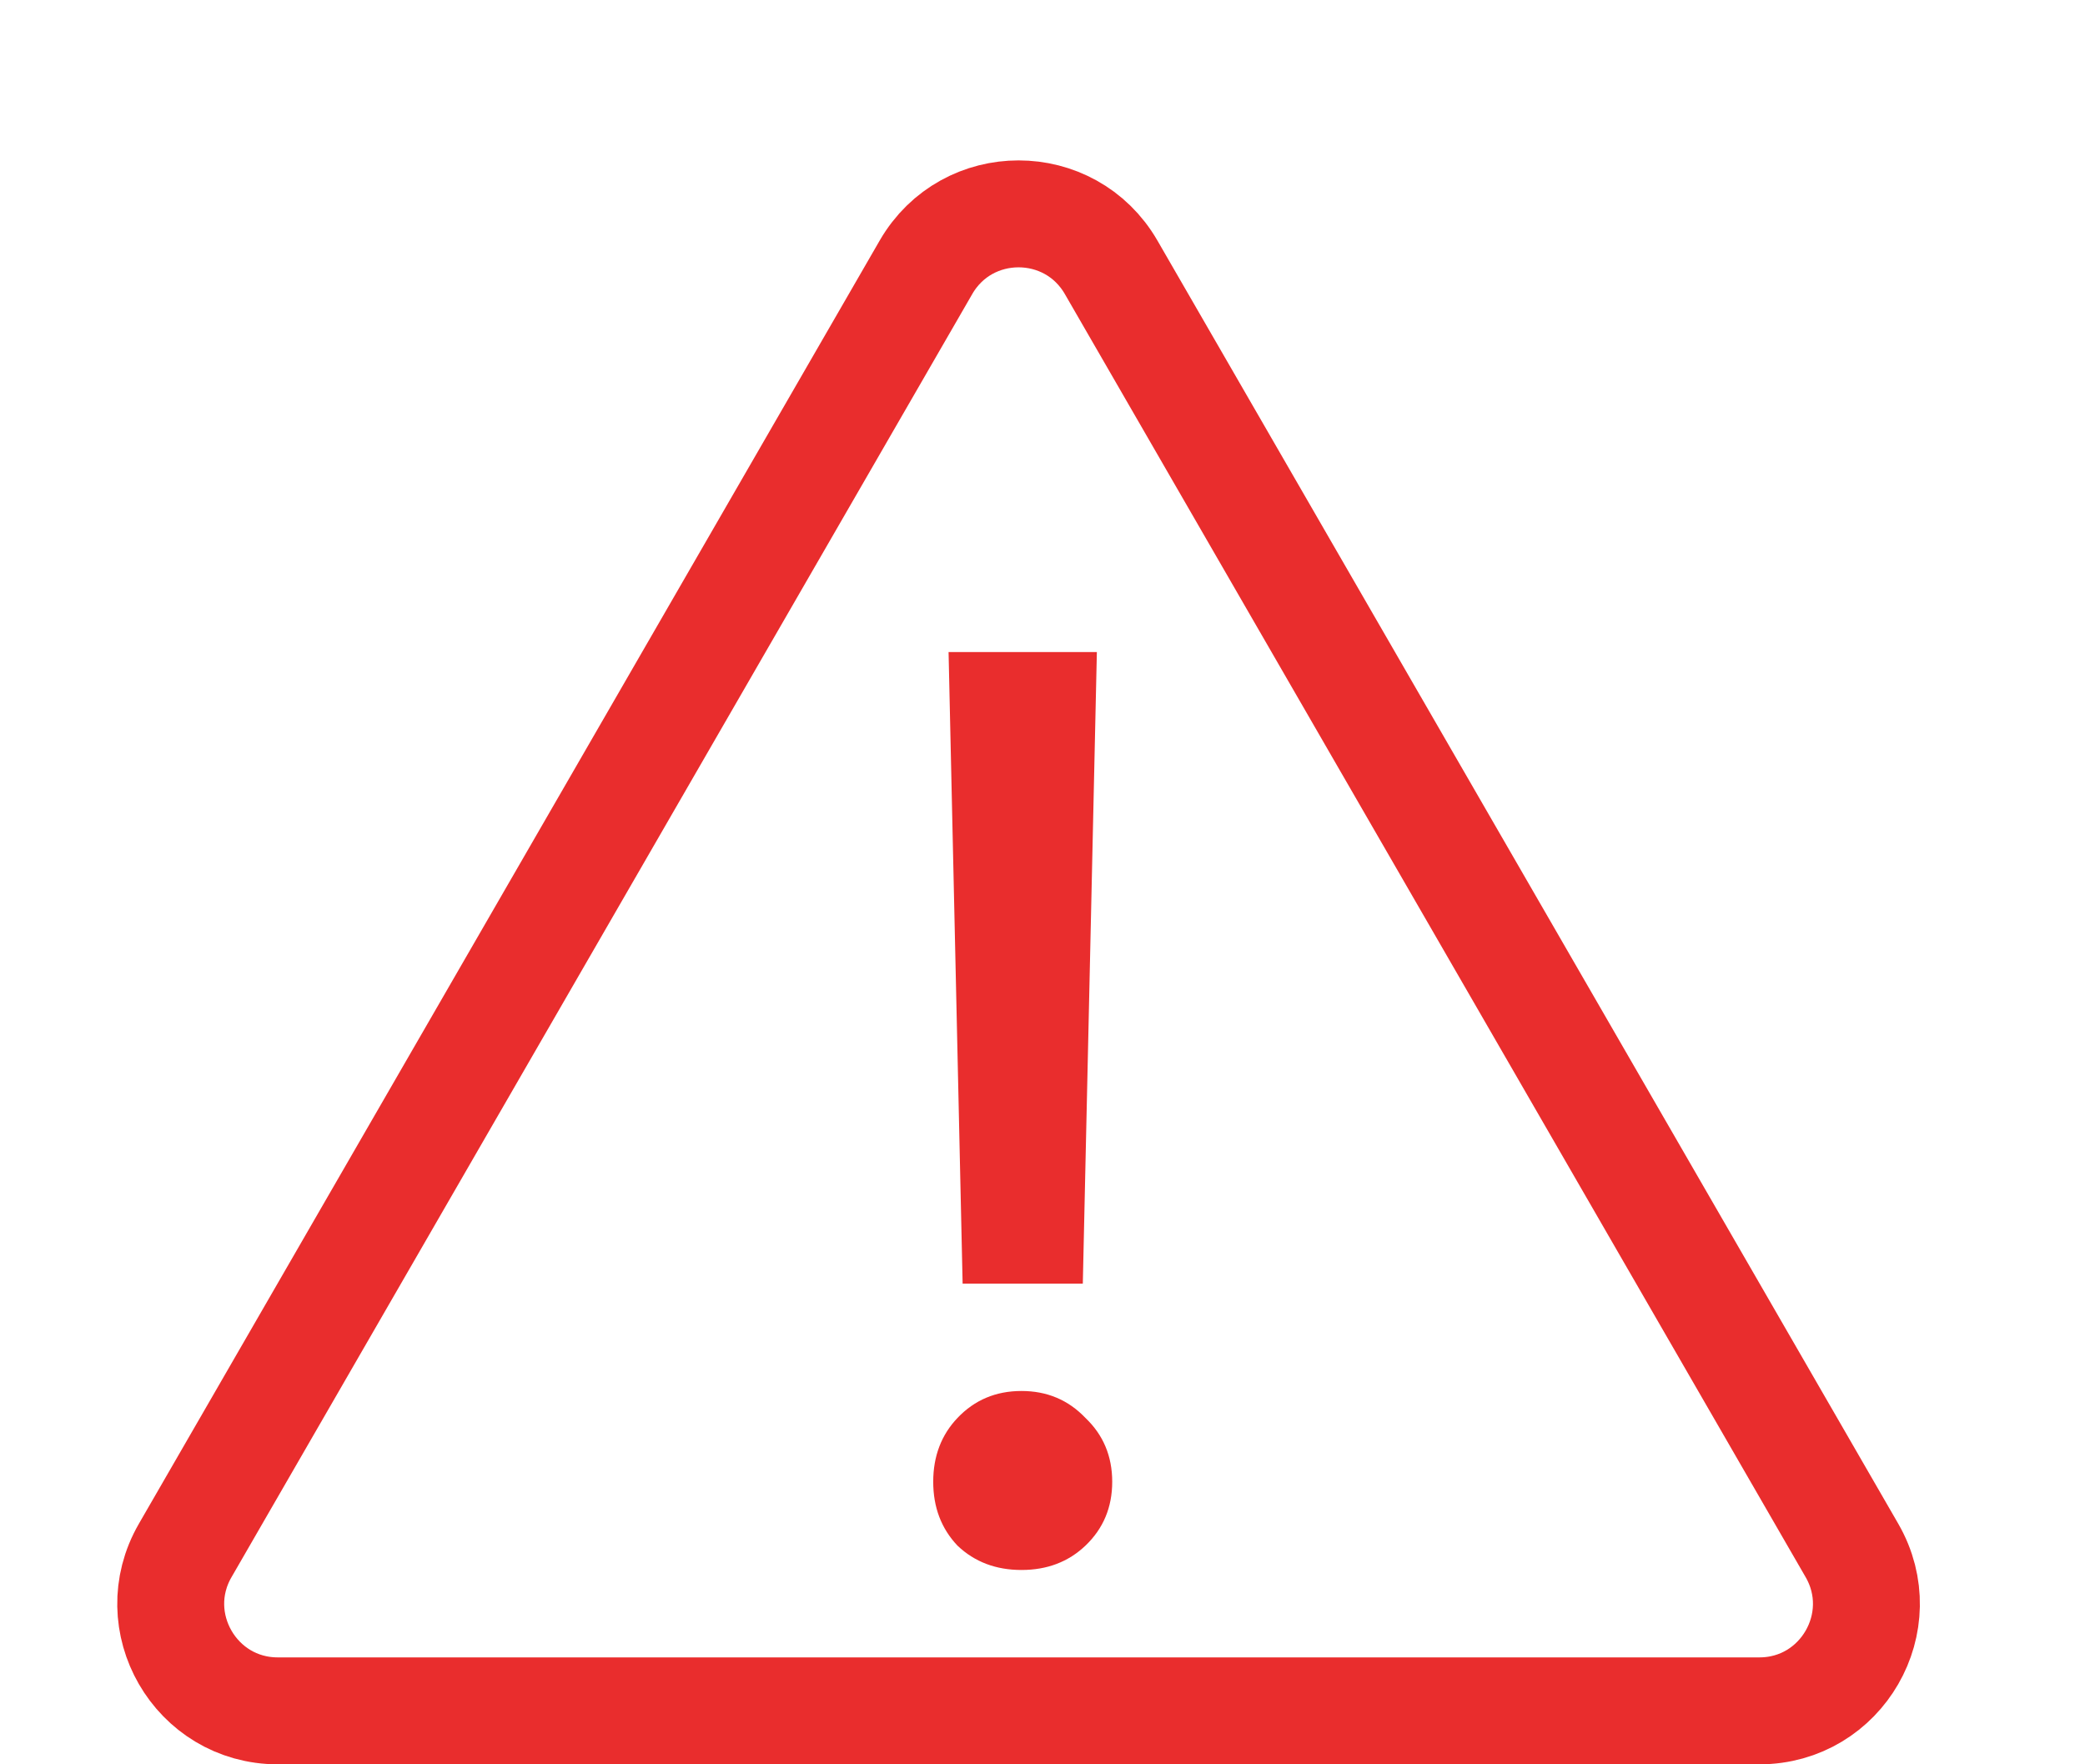
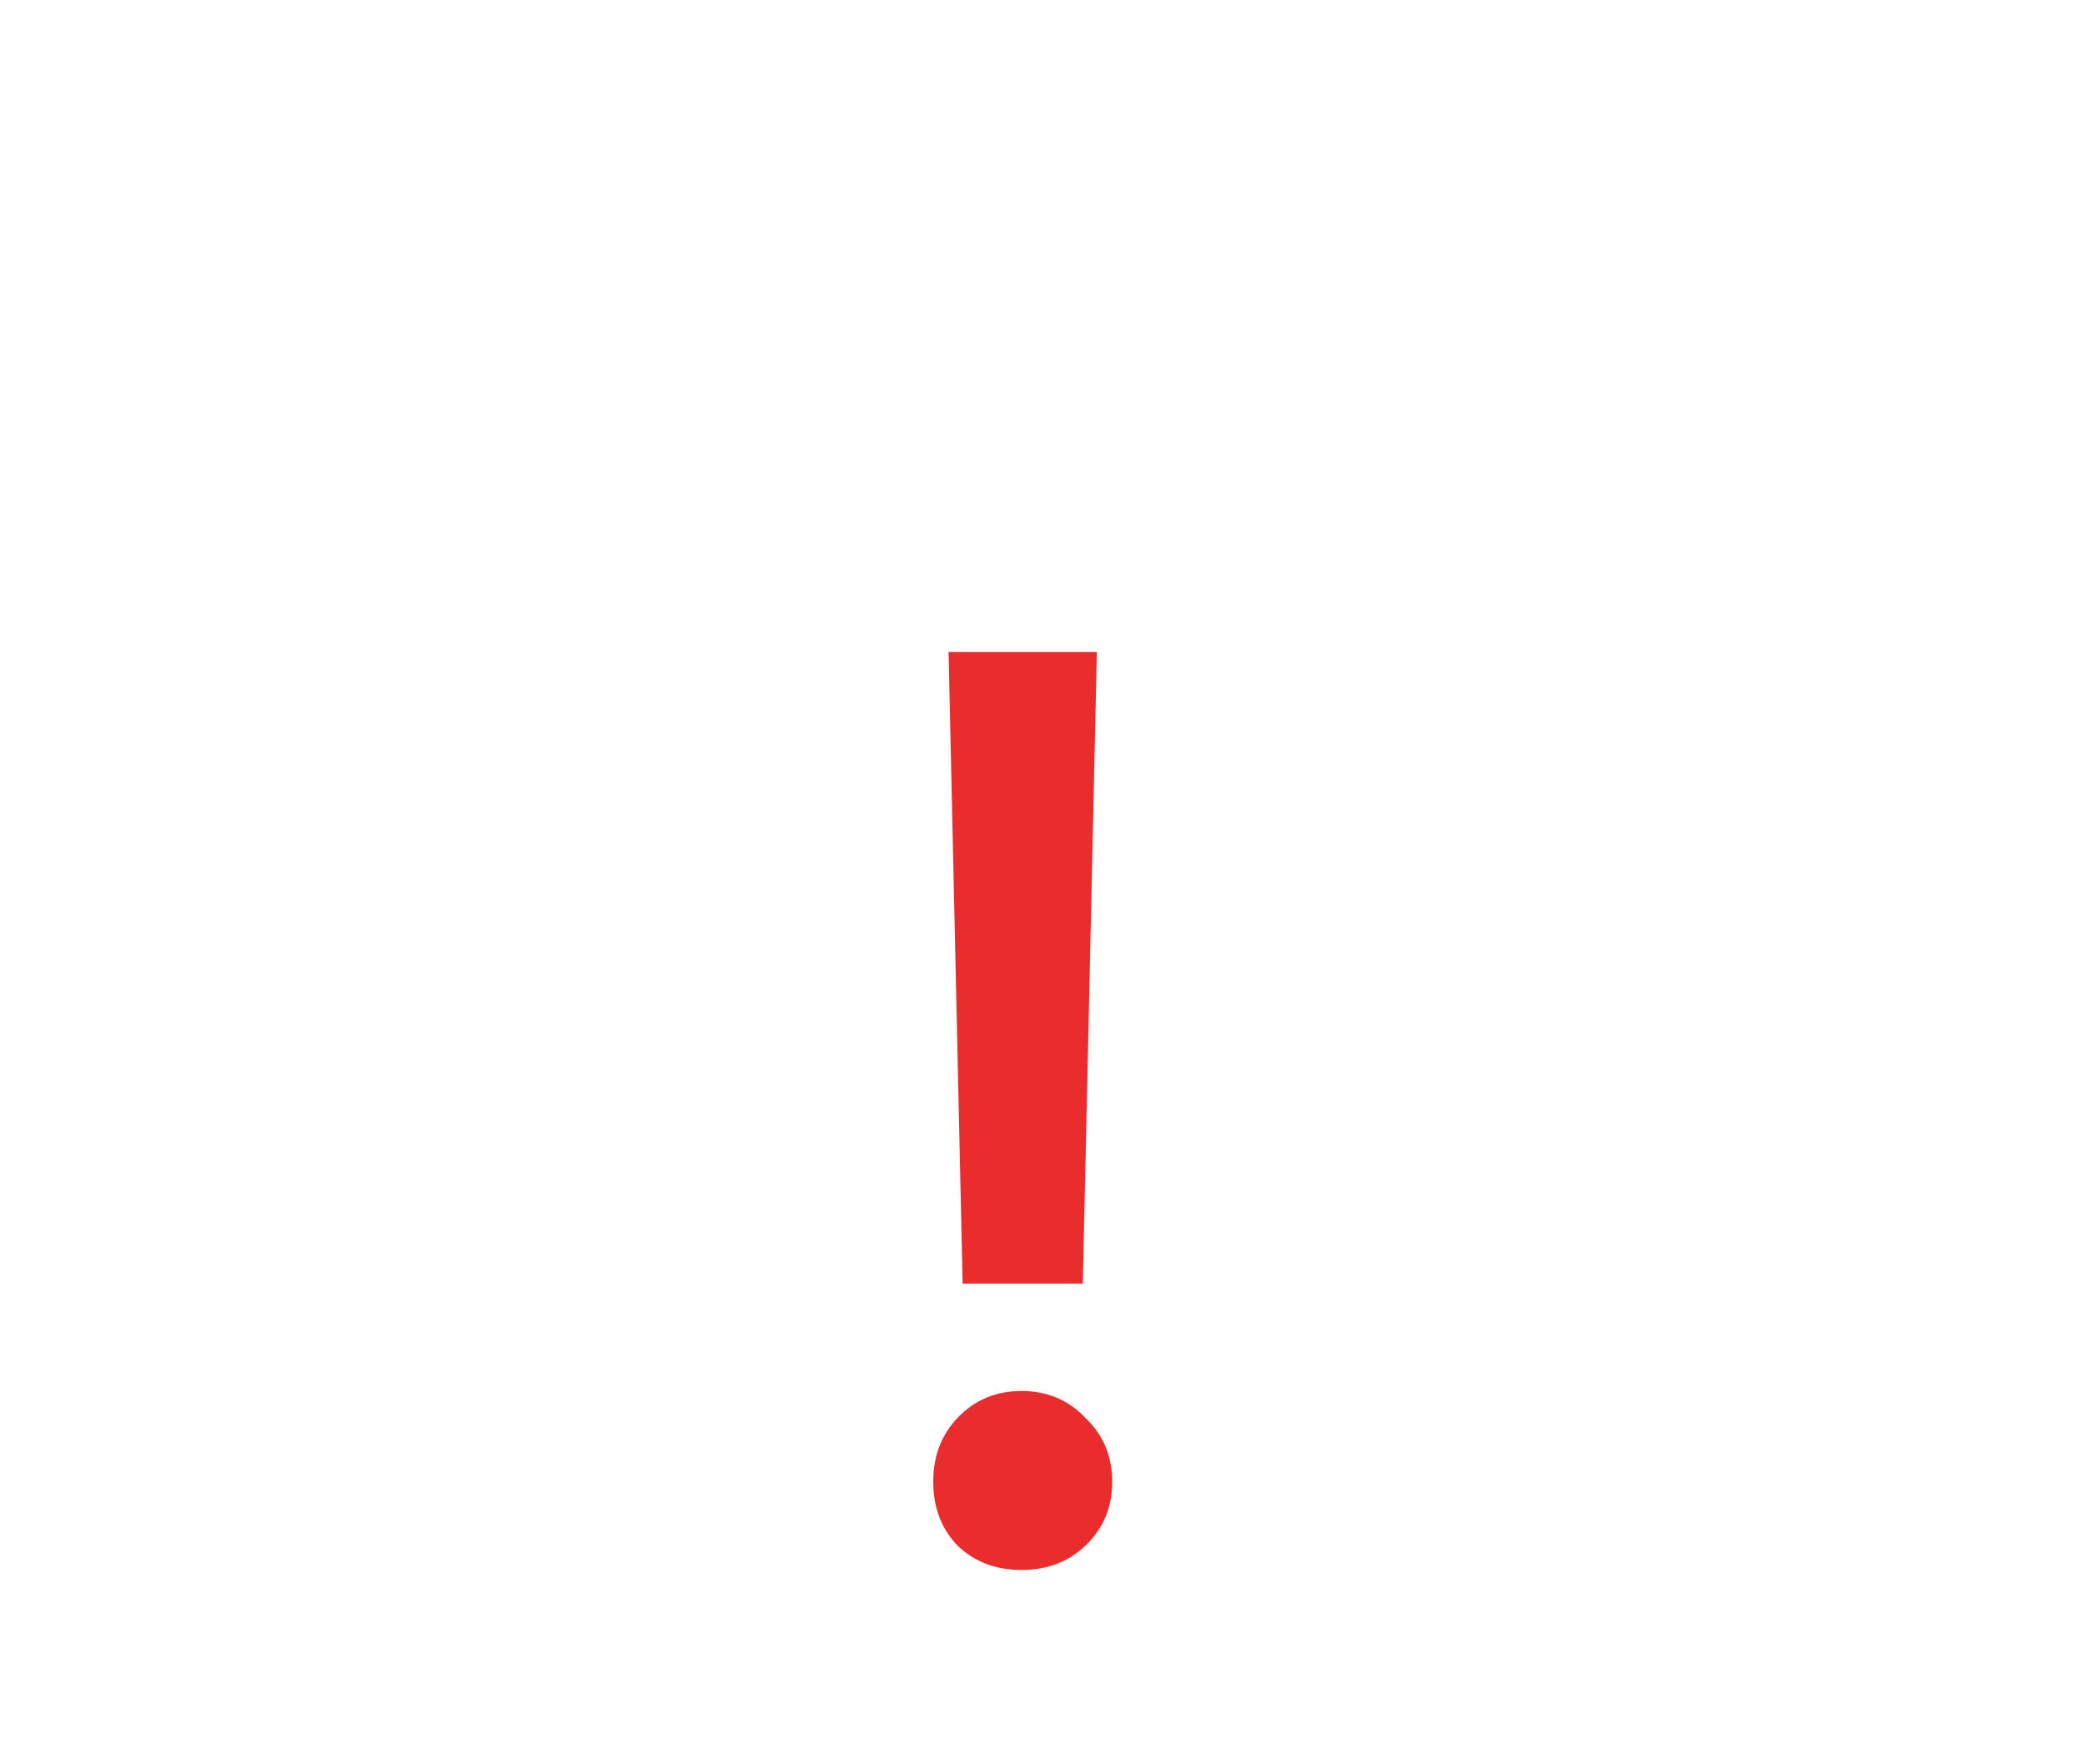
<svg xmlns="http://www.w3.org/2000/svg" width="39" height="33" viewBox="0 0 39 33" fill="none">
  <path d="M18.006 24.009L17.743 12.196H20.517L20.254 24.009H18.006ZM19.107 29.365C18.628 29.365 18.23 29.214 17.911 28.911C17.608 28.592 17.456 28.194 17.456 27.715C17.456 27.237 17.608 26.838 17.911 26.52C18.23 26.185 18.628 26.017 19.107 26.017C19.585 26.017 19.983 26.185 20.302 26.52C20.637 26.838 20.804 27.237 20.804 27.715C20.804 28.194 20.637 28.592 20.302 28.911C19.983 29.214 19.585 29.365 19.107 29.365Z" fill="#E92D2D" />
-   <path d="M17.32 5C18.09 3.667 20.014 3.667 20.784 5L34.641 29C35.41 30.333 34.449 32 32.909 32H5.196C3.657 32 2.694 30.333 3.464 29L17.32 5Z" stroke="#E92D2D" stroke-width="2" />
</svg>